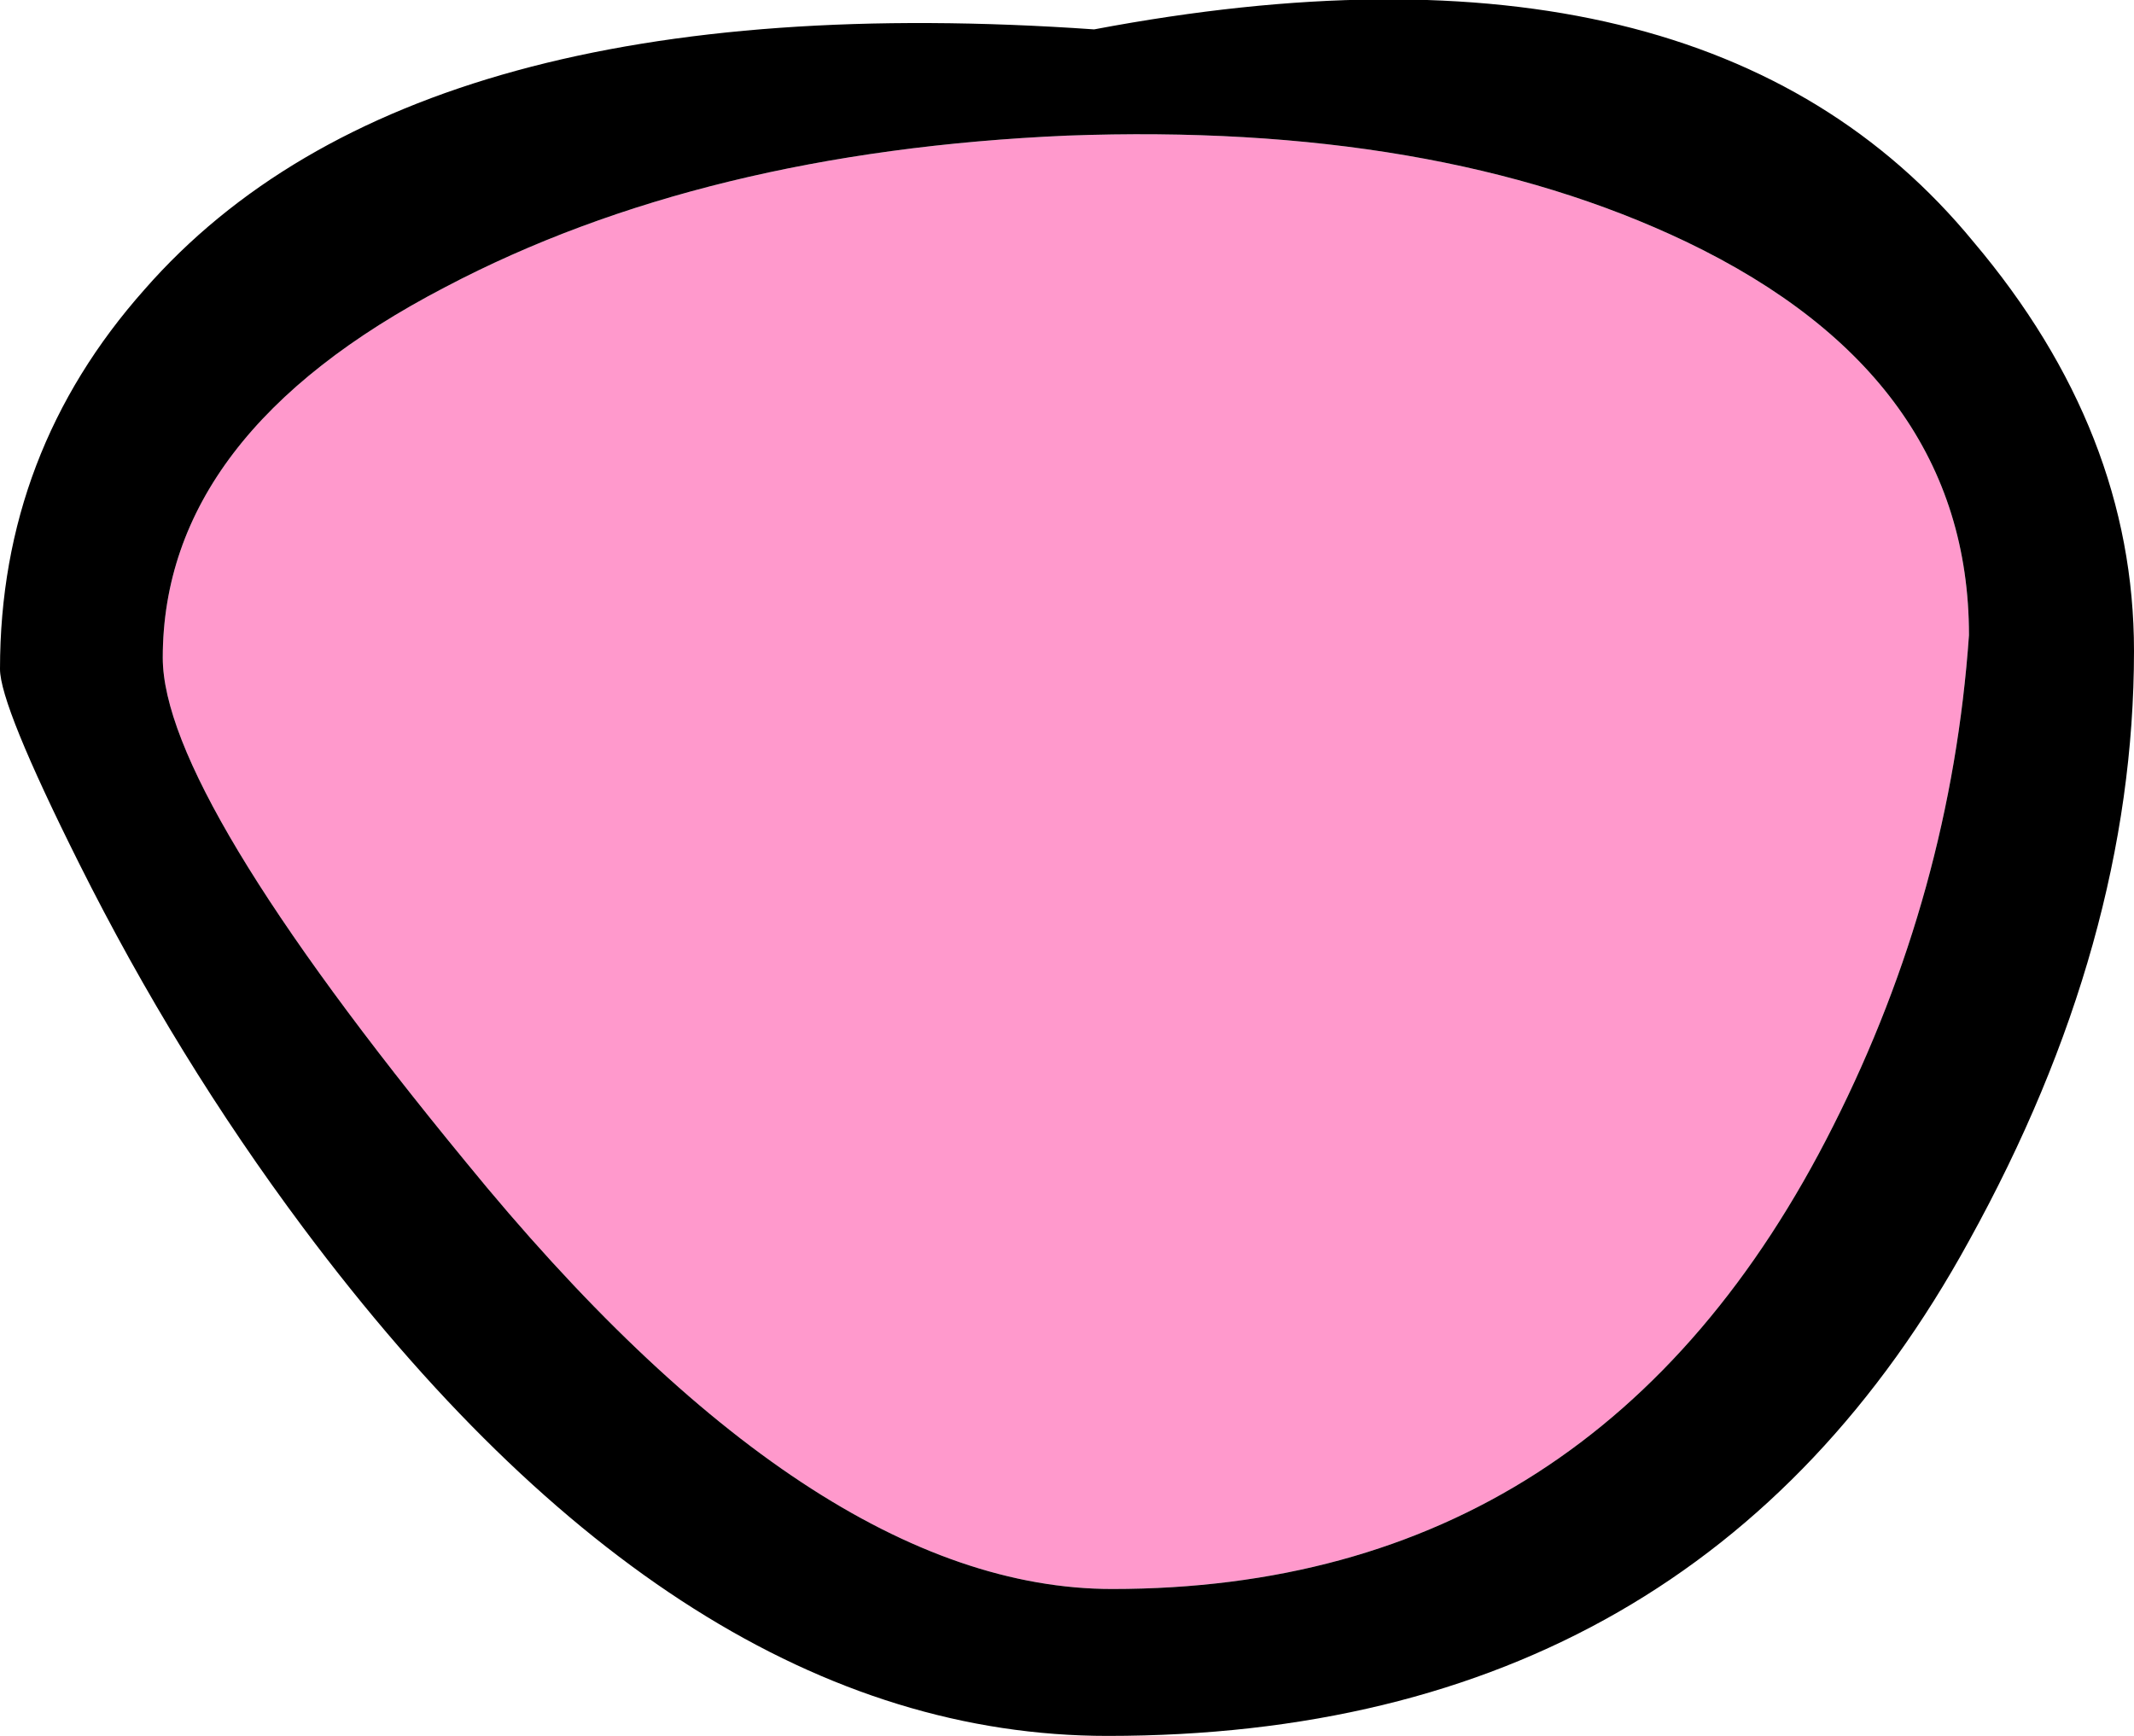
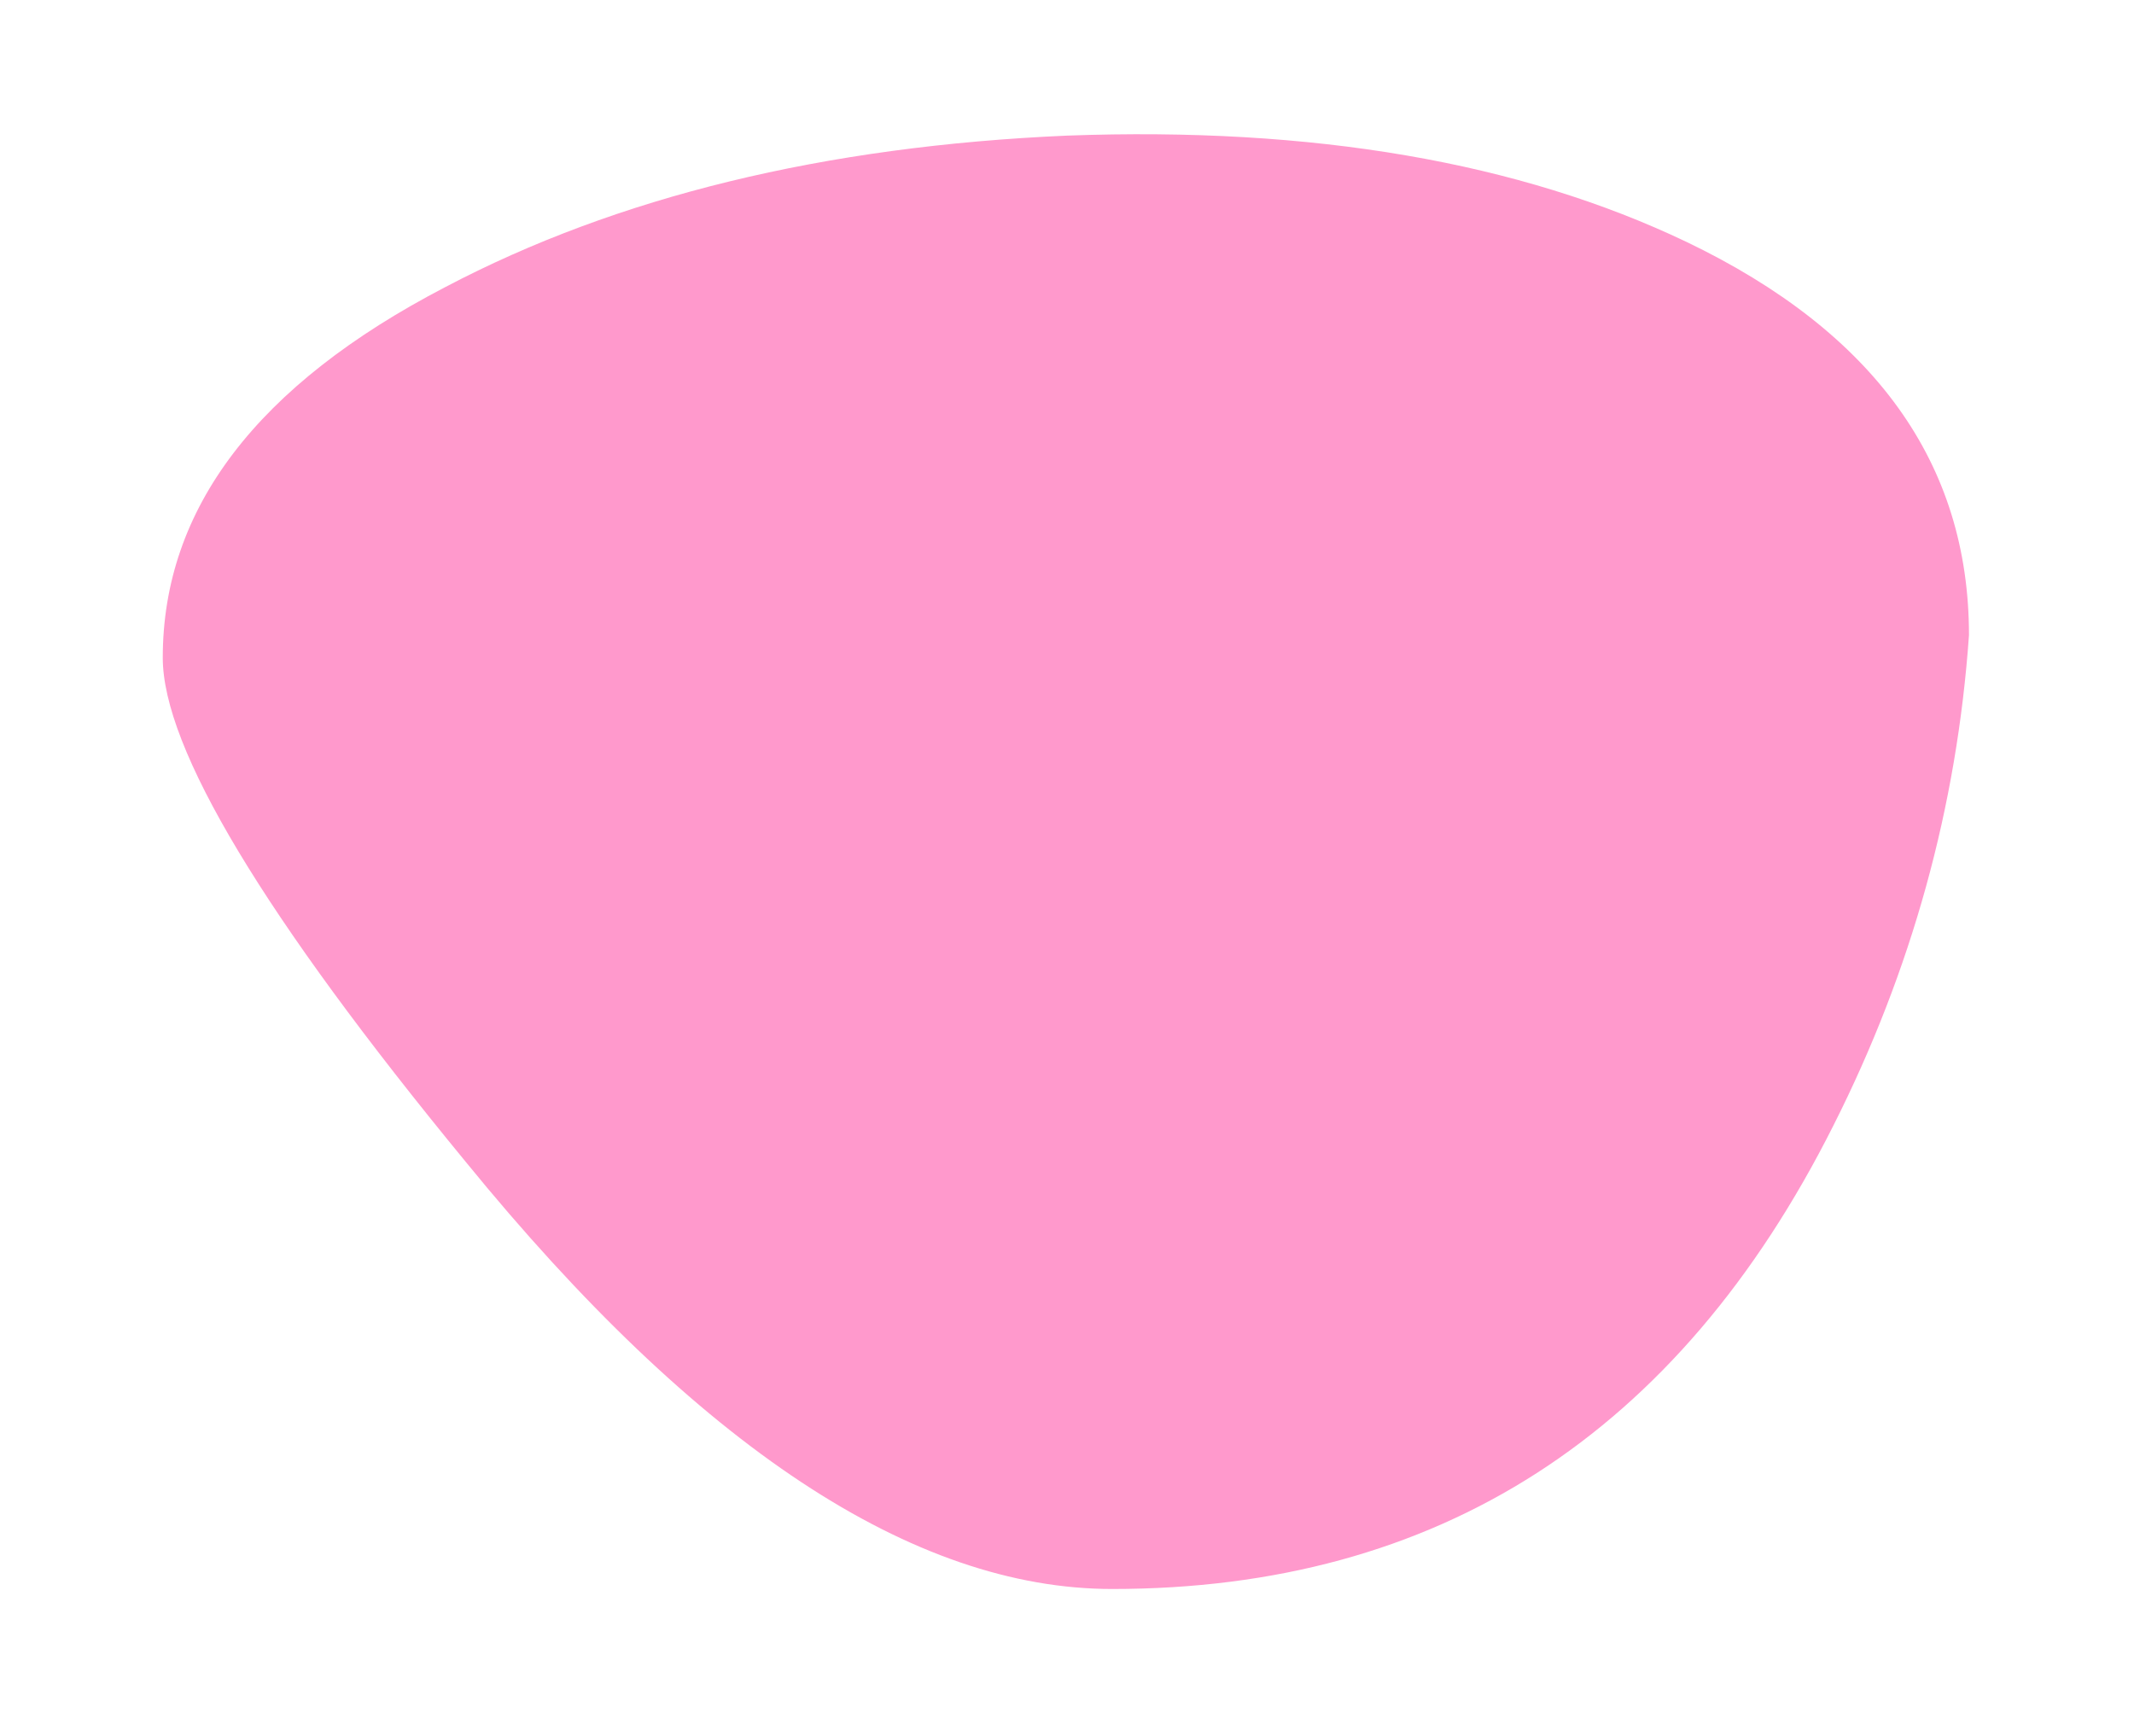
<svg xmlns="http://www.w3.org/2000/svg" height="38.4px" width="47.2px">
  <g transform="matrix(1.0, 0.0, 0.0, 1.0, 23.6, 19.2)">
    <path d="M13.7 -13.85 Q19.95 -10.85 19.95 -5.15 19.55 0.55 16.95 5.7 11.8 15.95 1.0 15.95 -5.6 15.95 -13.3 6.5 -20.0 -1.65 -20.0 -4.65 -20.0 -9.6 -13.75 -12.85 -8.05 -15.85 0.0 -16.2 8.15 -16.5 13.7 -13.85" fill="#ff99cc" fill-rule="evenodd" stroke="none" />
-     <path d="M0.6 -18.55 Q14.1 -21.1 20.05 -13.85 23.6 -9.65 23.6 -4.8 23.6 1.65 19.95 8.25 13.95 19.2 0.9 19.2 -8.5 19.2 -16.9 7.95 -19.7 4.2 -21.85 -0.1 -23.6 -3.6 -23.6 -4.4 -23.6 -9.2 -20.4 -12.8 -14.45 -19.6 0.6 -18.55 M13.7 -13.85 Q8.15 -16.5 0.0 -16.2 -8.05 -15.85 -13.75 -12.85 -20.0 -9.6 -20.0 -4.65 -20.0 -1.65 -13.3 6.5 -5.6 15.95 1.0 15.95 11.8 15.95 16.95 5.7 19.55 0.55 19.95 -5.15 19.95 -10.85 13.7 -13.85" fill="#000000" fill-rule="evenodd" stroke="none" />
  </g>
</svg>